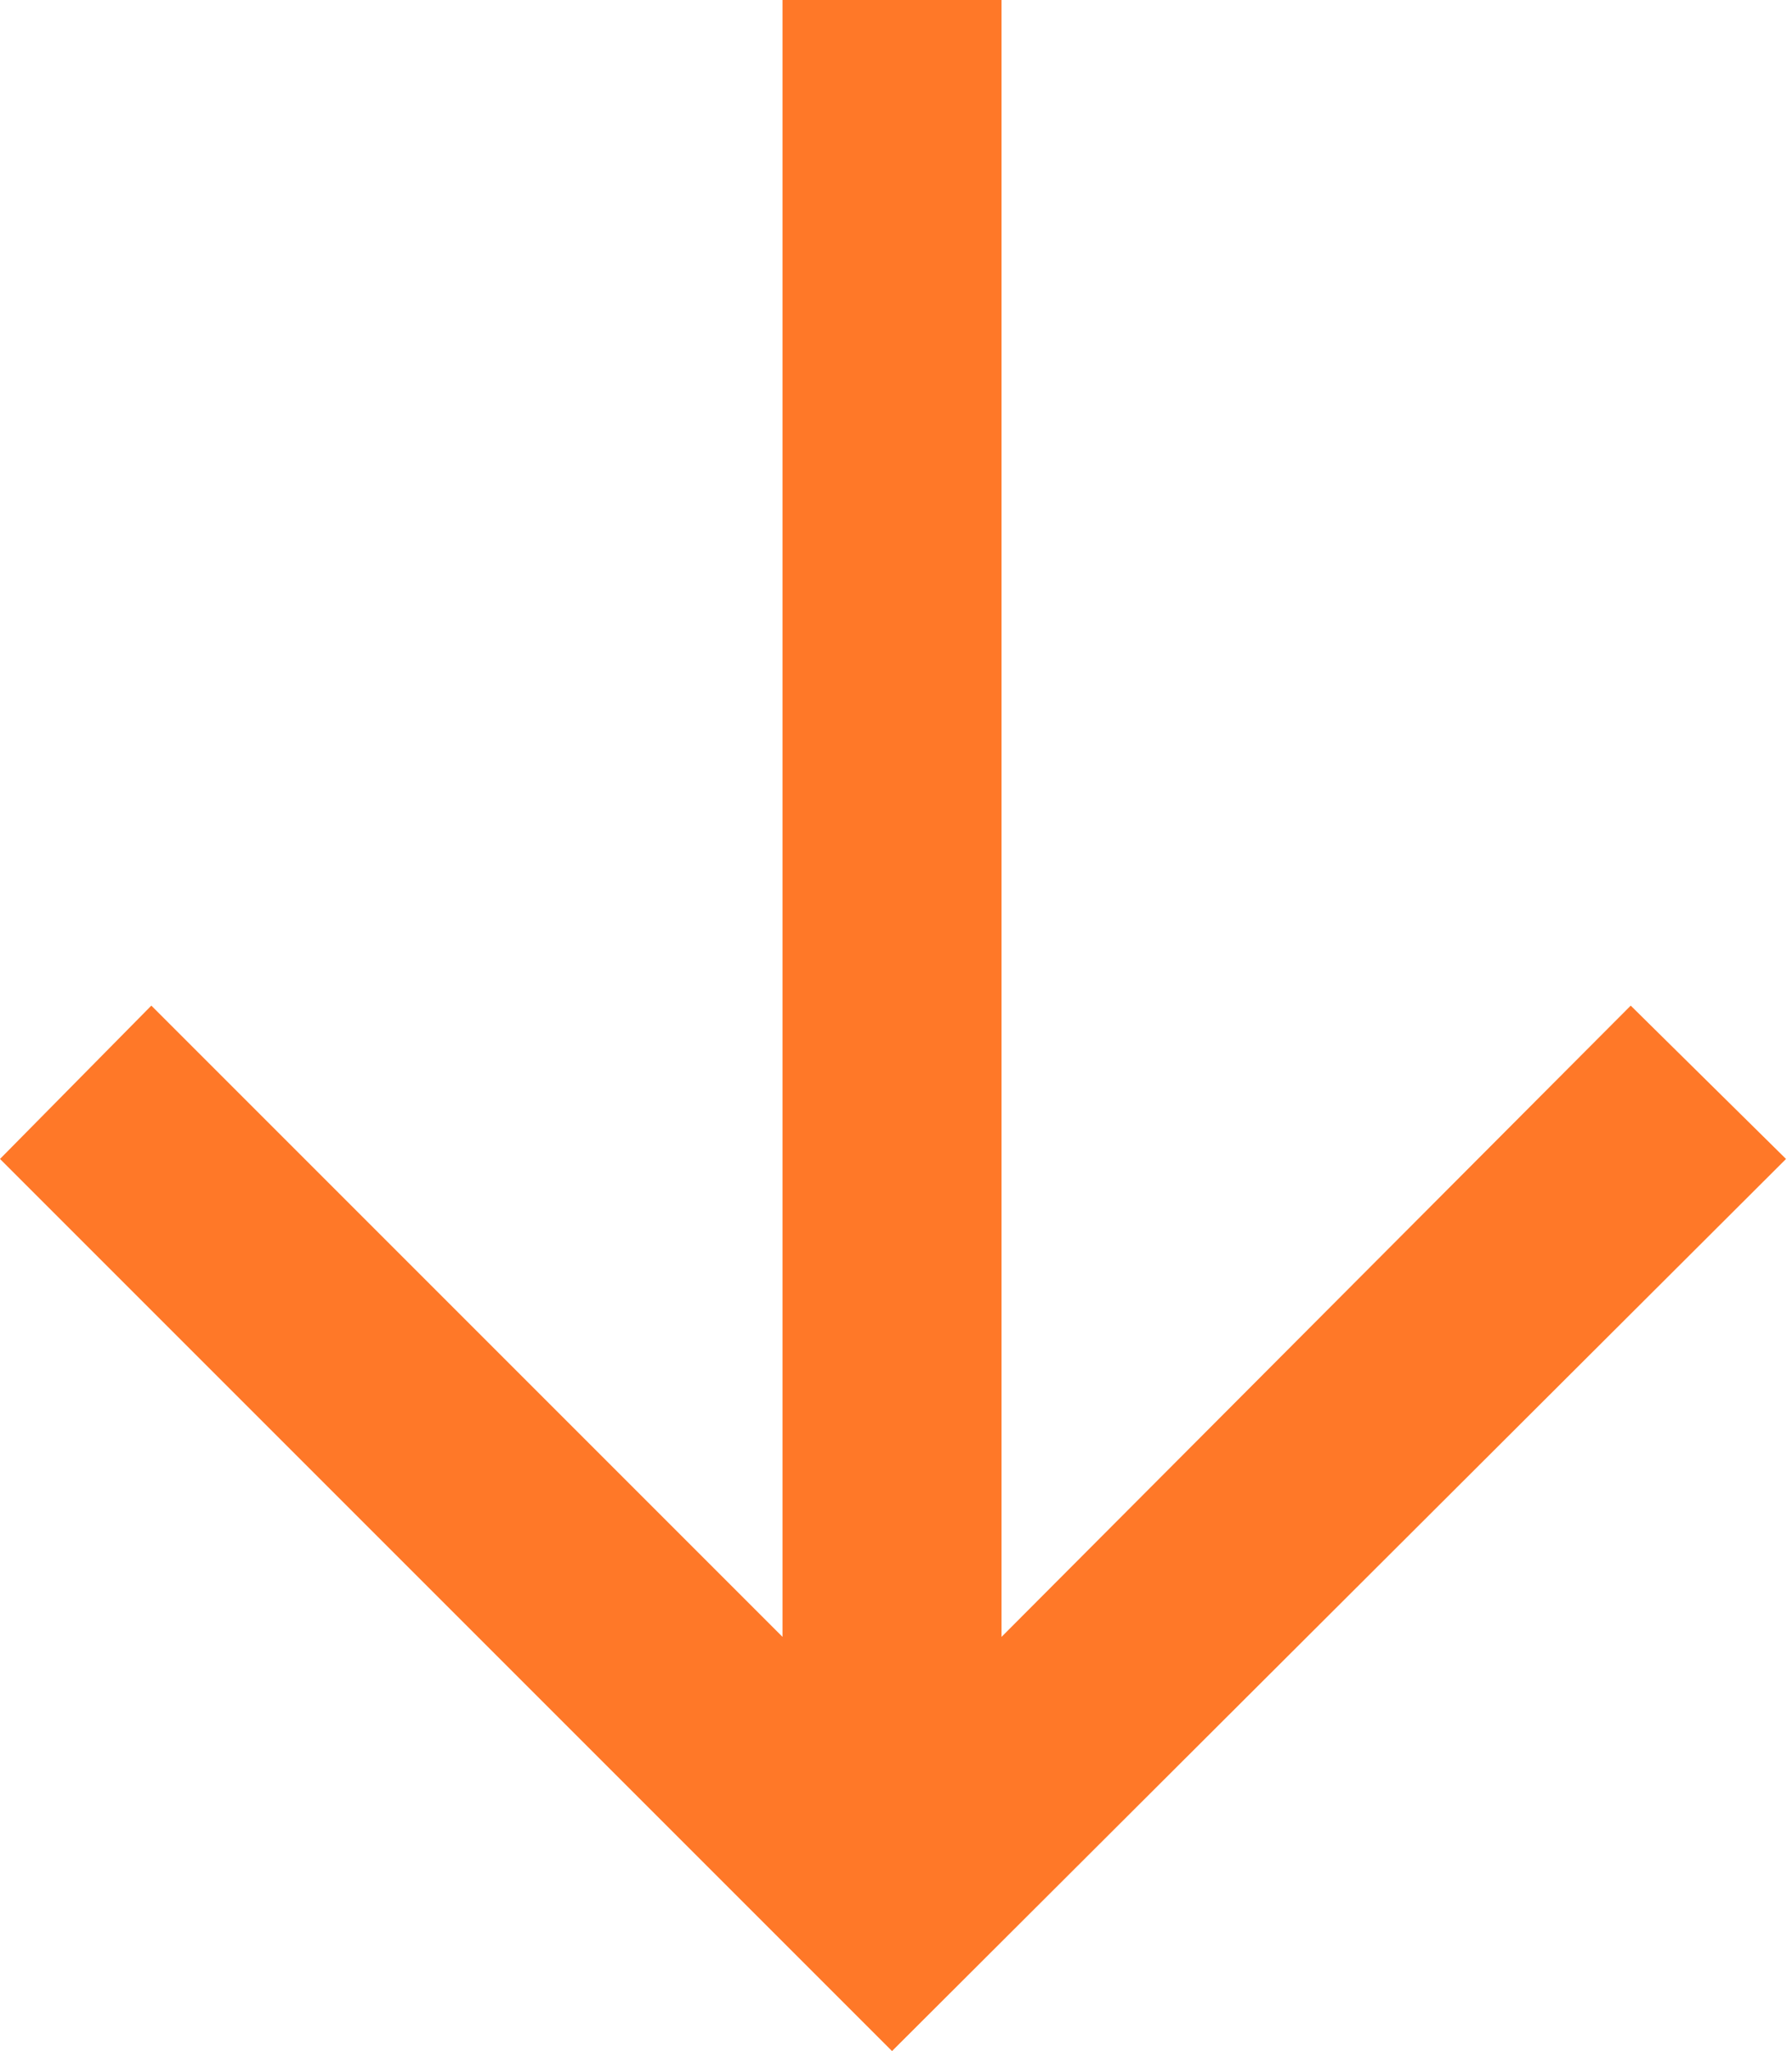
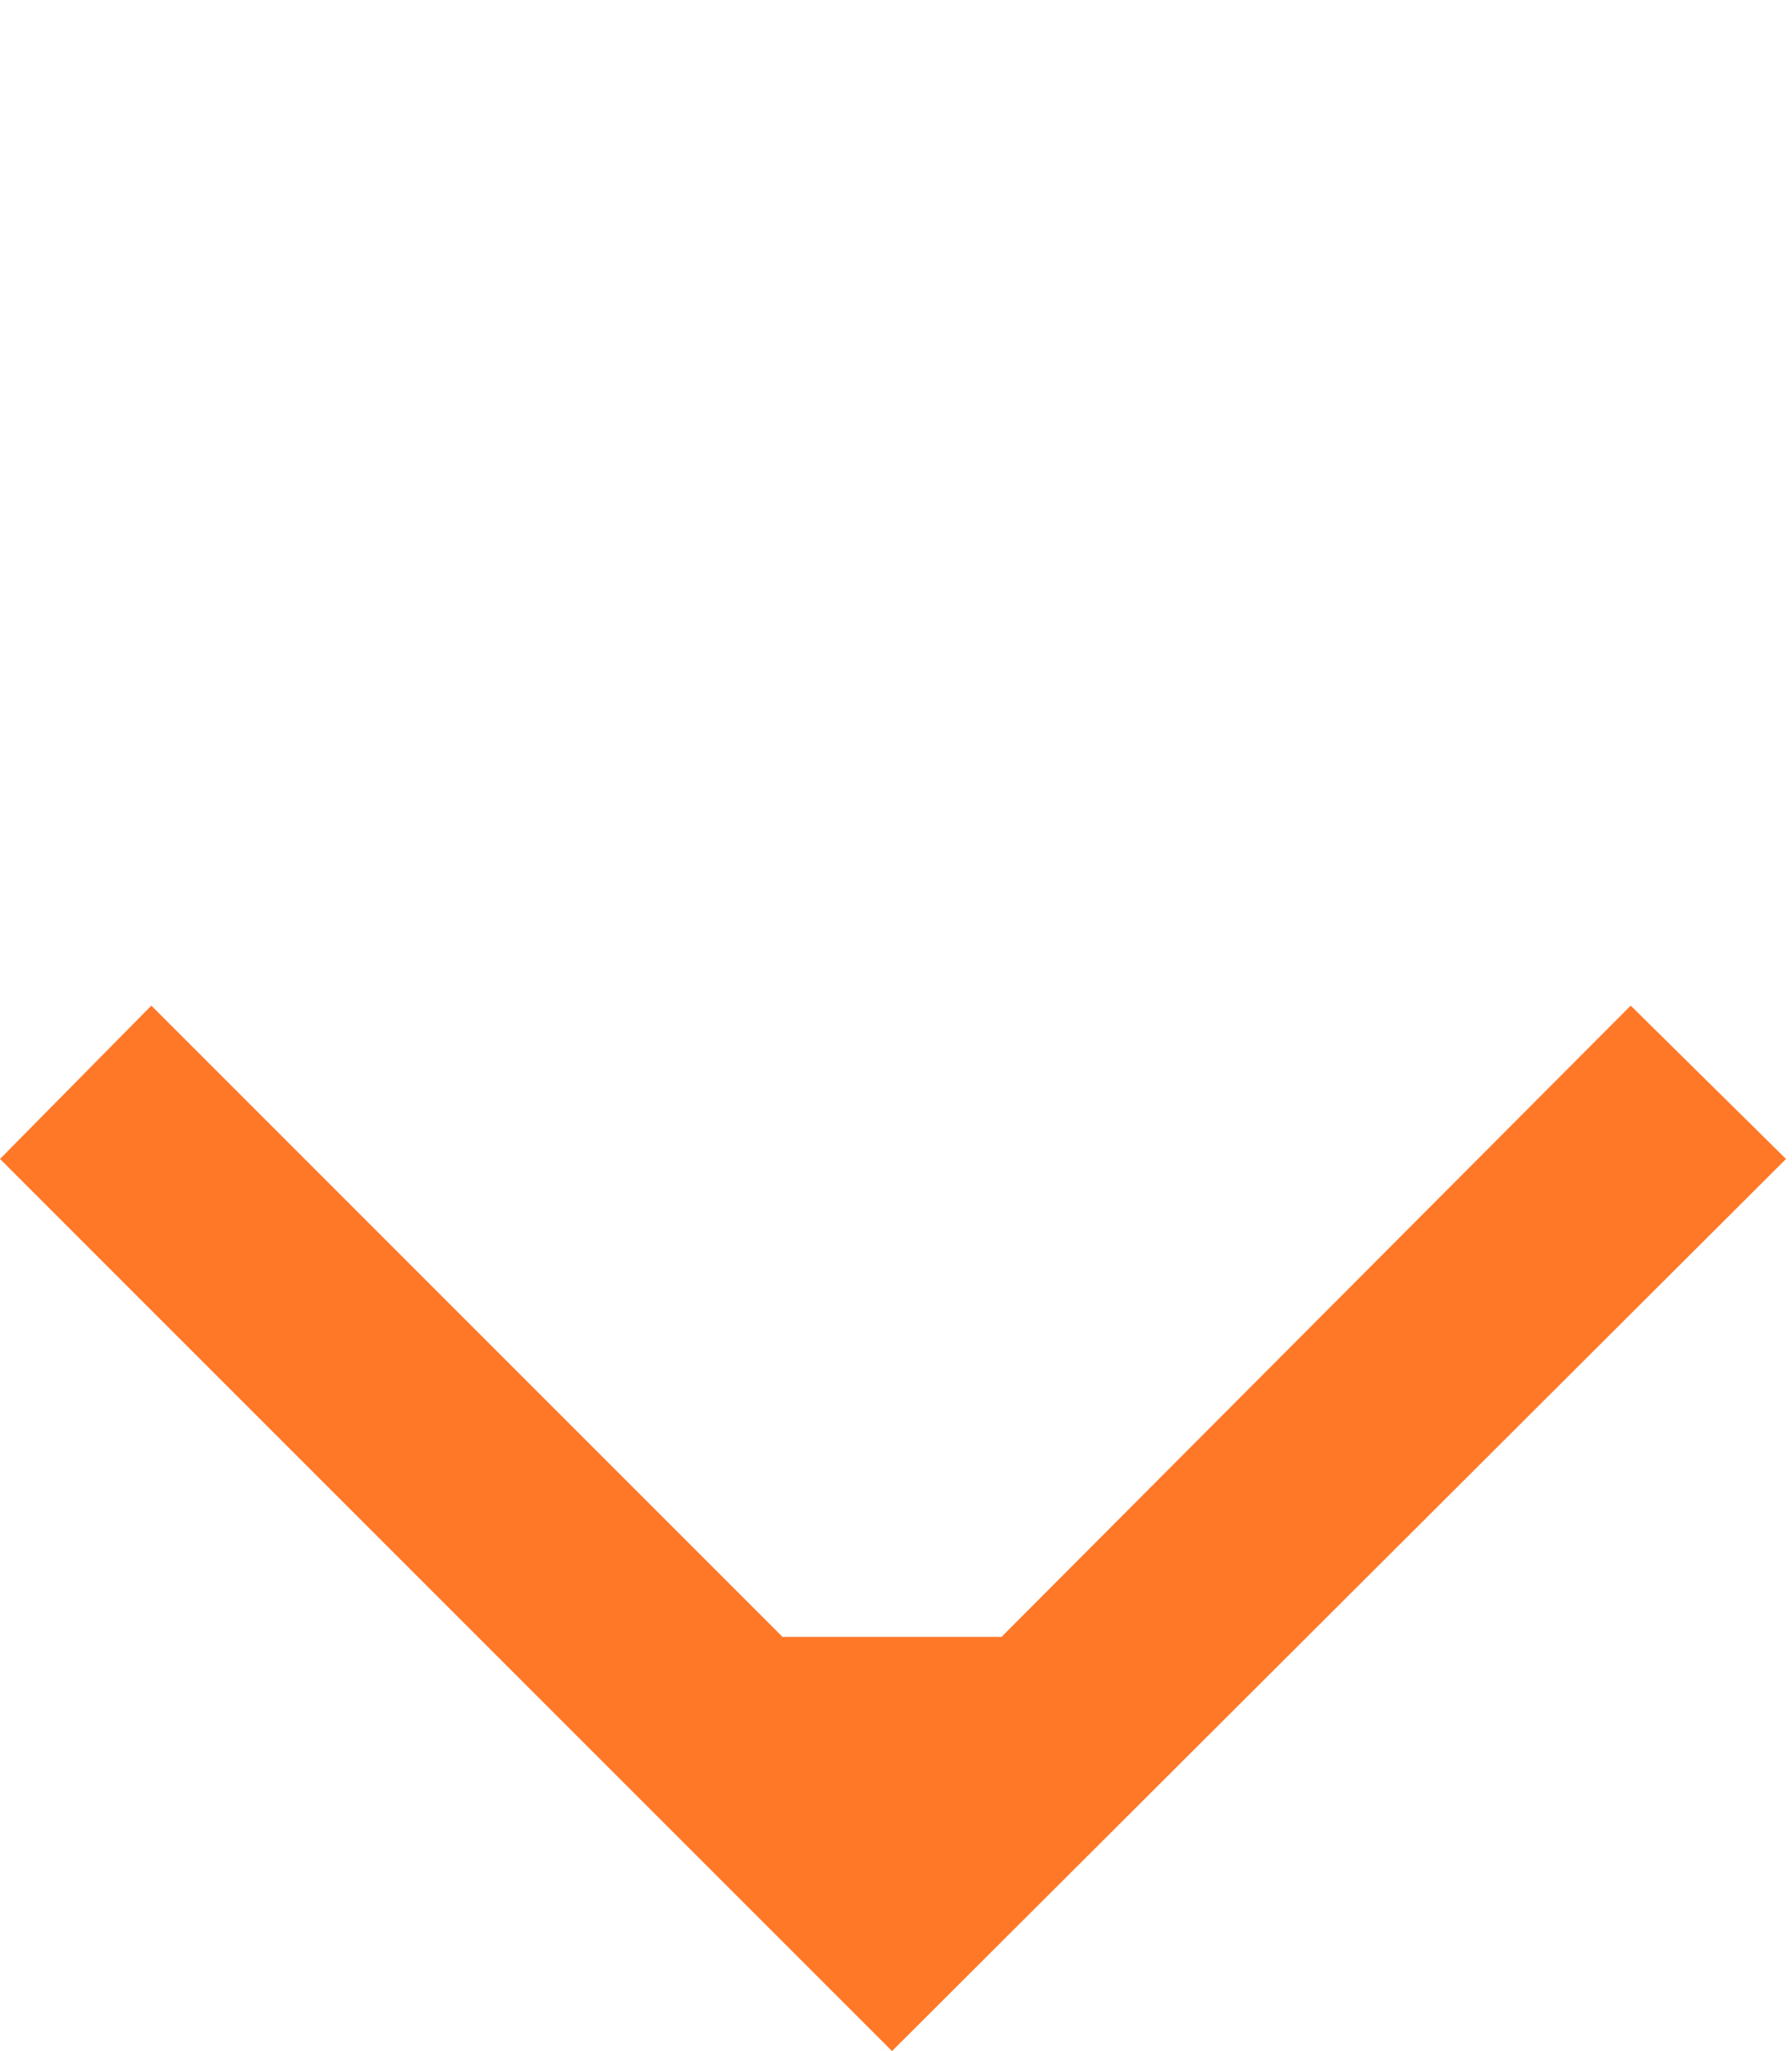
<svg xmlns="http://www.w3.org/2000/svg" width="90" height="103" viewBox="0 0 90 103" fill="none">
-   <path d="M50.3 0V82.2L81.9 50.5L89.7 58.2L44.8 103L0 58.2L7.6 50.5L39.3 82.2V0H50.3Z" fill="#FF7828" />
+   <path d="M50.3 0V82.2L81.9 50.5L89.7 58.2L44.8 103L0 58.2L7.6 50.5L39.3 82.2H50.3Z" fill="#FF7828" />
</svg>